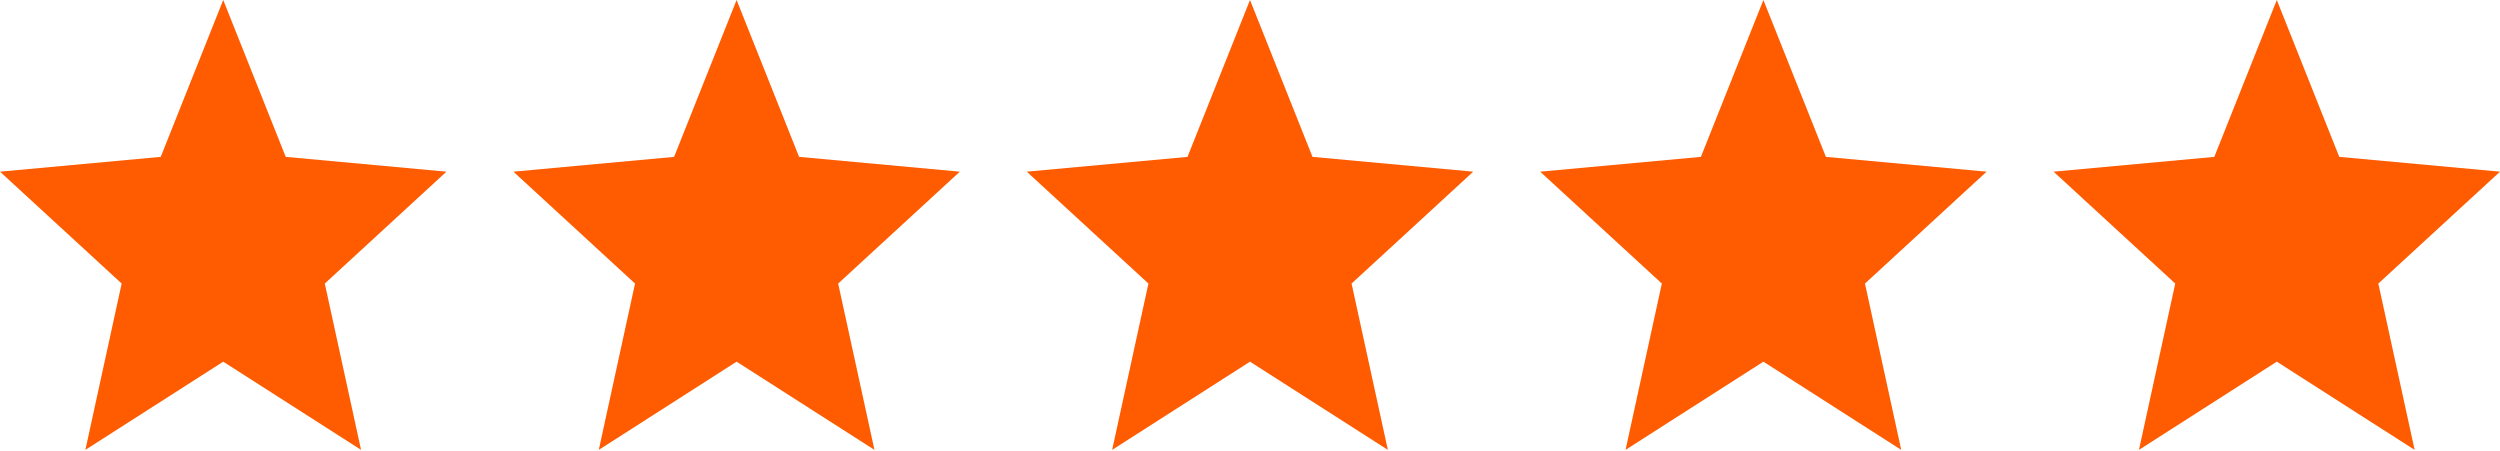
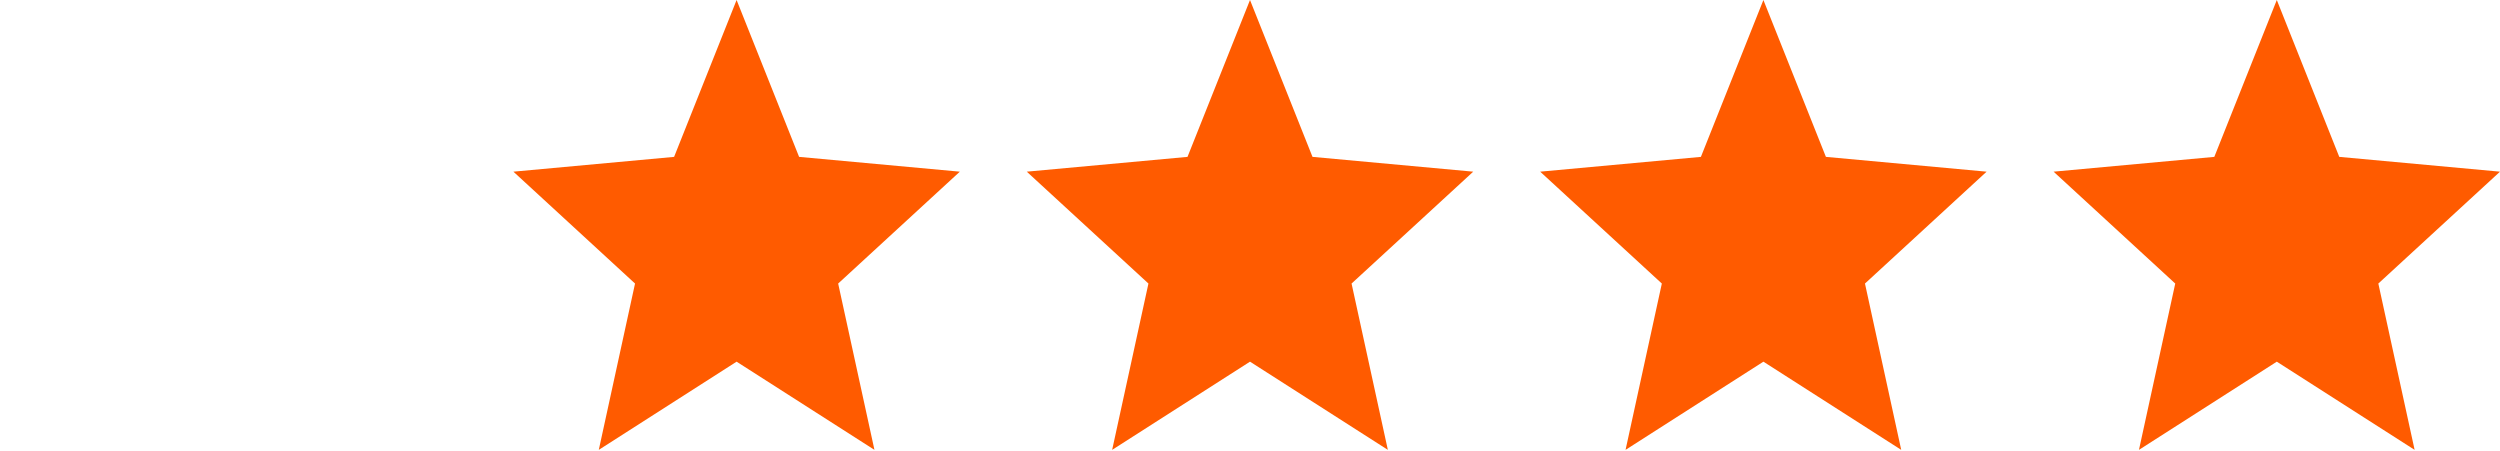
<svg xmlns="http://www.w3.org/2000/svg" width="72" height="13" viewBox="0 0 72 13" fill="none">
-   <path d="M2.459 12.956L3.504 8.166L0 4.944L4.629 4.518L6.429 0L8.229 4.518L12.857 4.944L9.354 8.166L10.398 12.956L6.429 10.416L2.459 12.956Z" fill="#FF5B00" />
  <path d="M17.245 12.956L18.289 8.166L14.786 4.944L19.414 4.518L21.214 0L23.014 4.518L27.643 4.944L24.139 8.166L25.184 12.956L21.214 10.416L17.245 12.956Z" fill="#FF5B00" />
  <path d="M32.03 12.956L33.075 8.166L29.571 4.944L34.2 4.518L36 0L37.8 4.518L42.429 4.944L38.925 8.166L39.97 12.956L36 10.416L32.03 12.956Z" fill="#FF5B00" />
  <path d="M61.602 12.956L62.647 8.166L59.143 4.944L63.772 4.518L65.572 0L67.371 4.518L72 4.944L68.496 8.166L69.541 12.956L65.572 10.416L61.602 12.956Z" fill="#FF5B00" />
  <path d="M46.816 12.956L47.861 8.166L44.357 4.944L48.986 4.518L50.786 0L52.586 4.518L57.214 4.944L53.711 8.166L54.755 12.956L50.786 10.416L46.816 12.956Z" fill="#FF5B00" />
</svg>